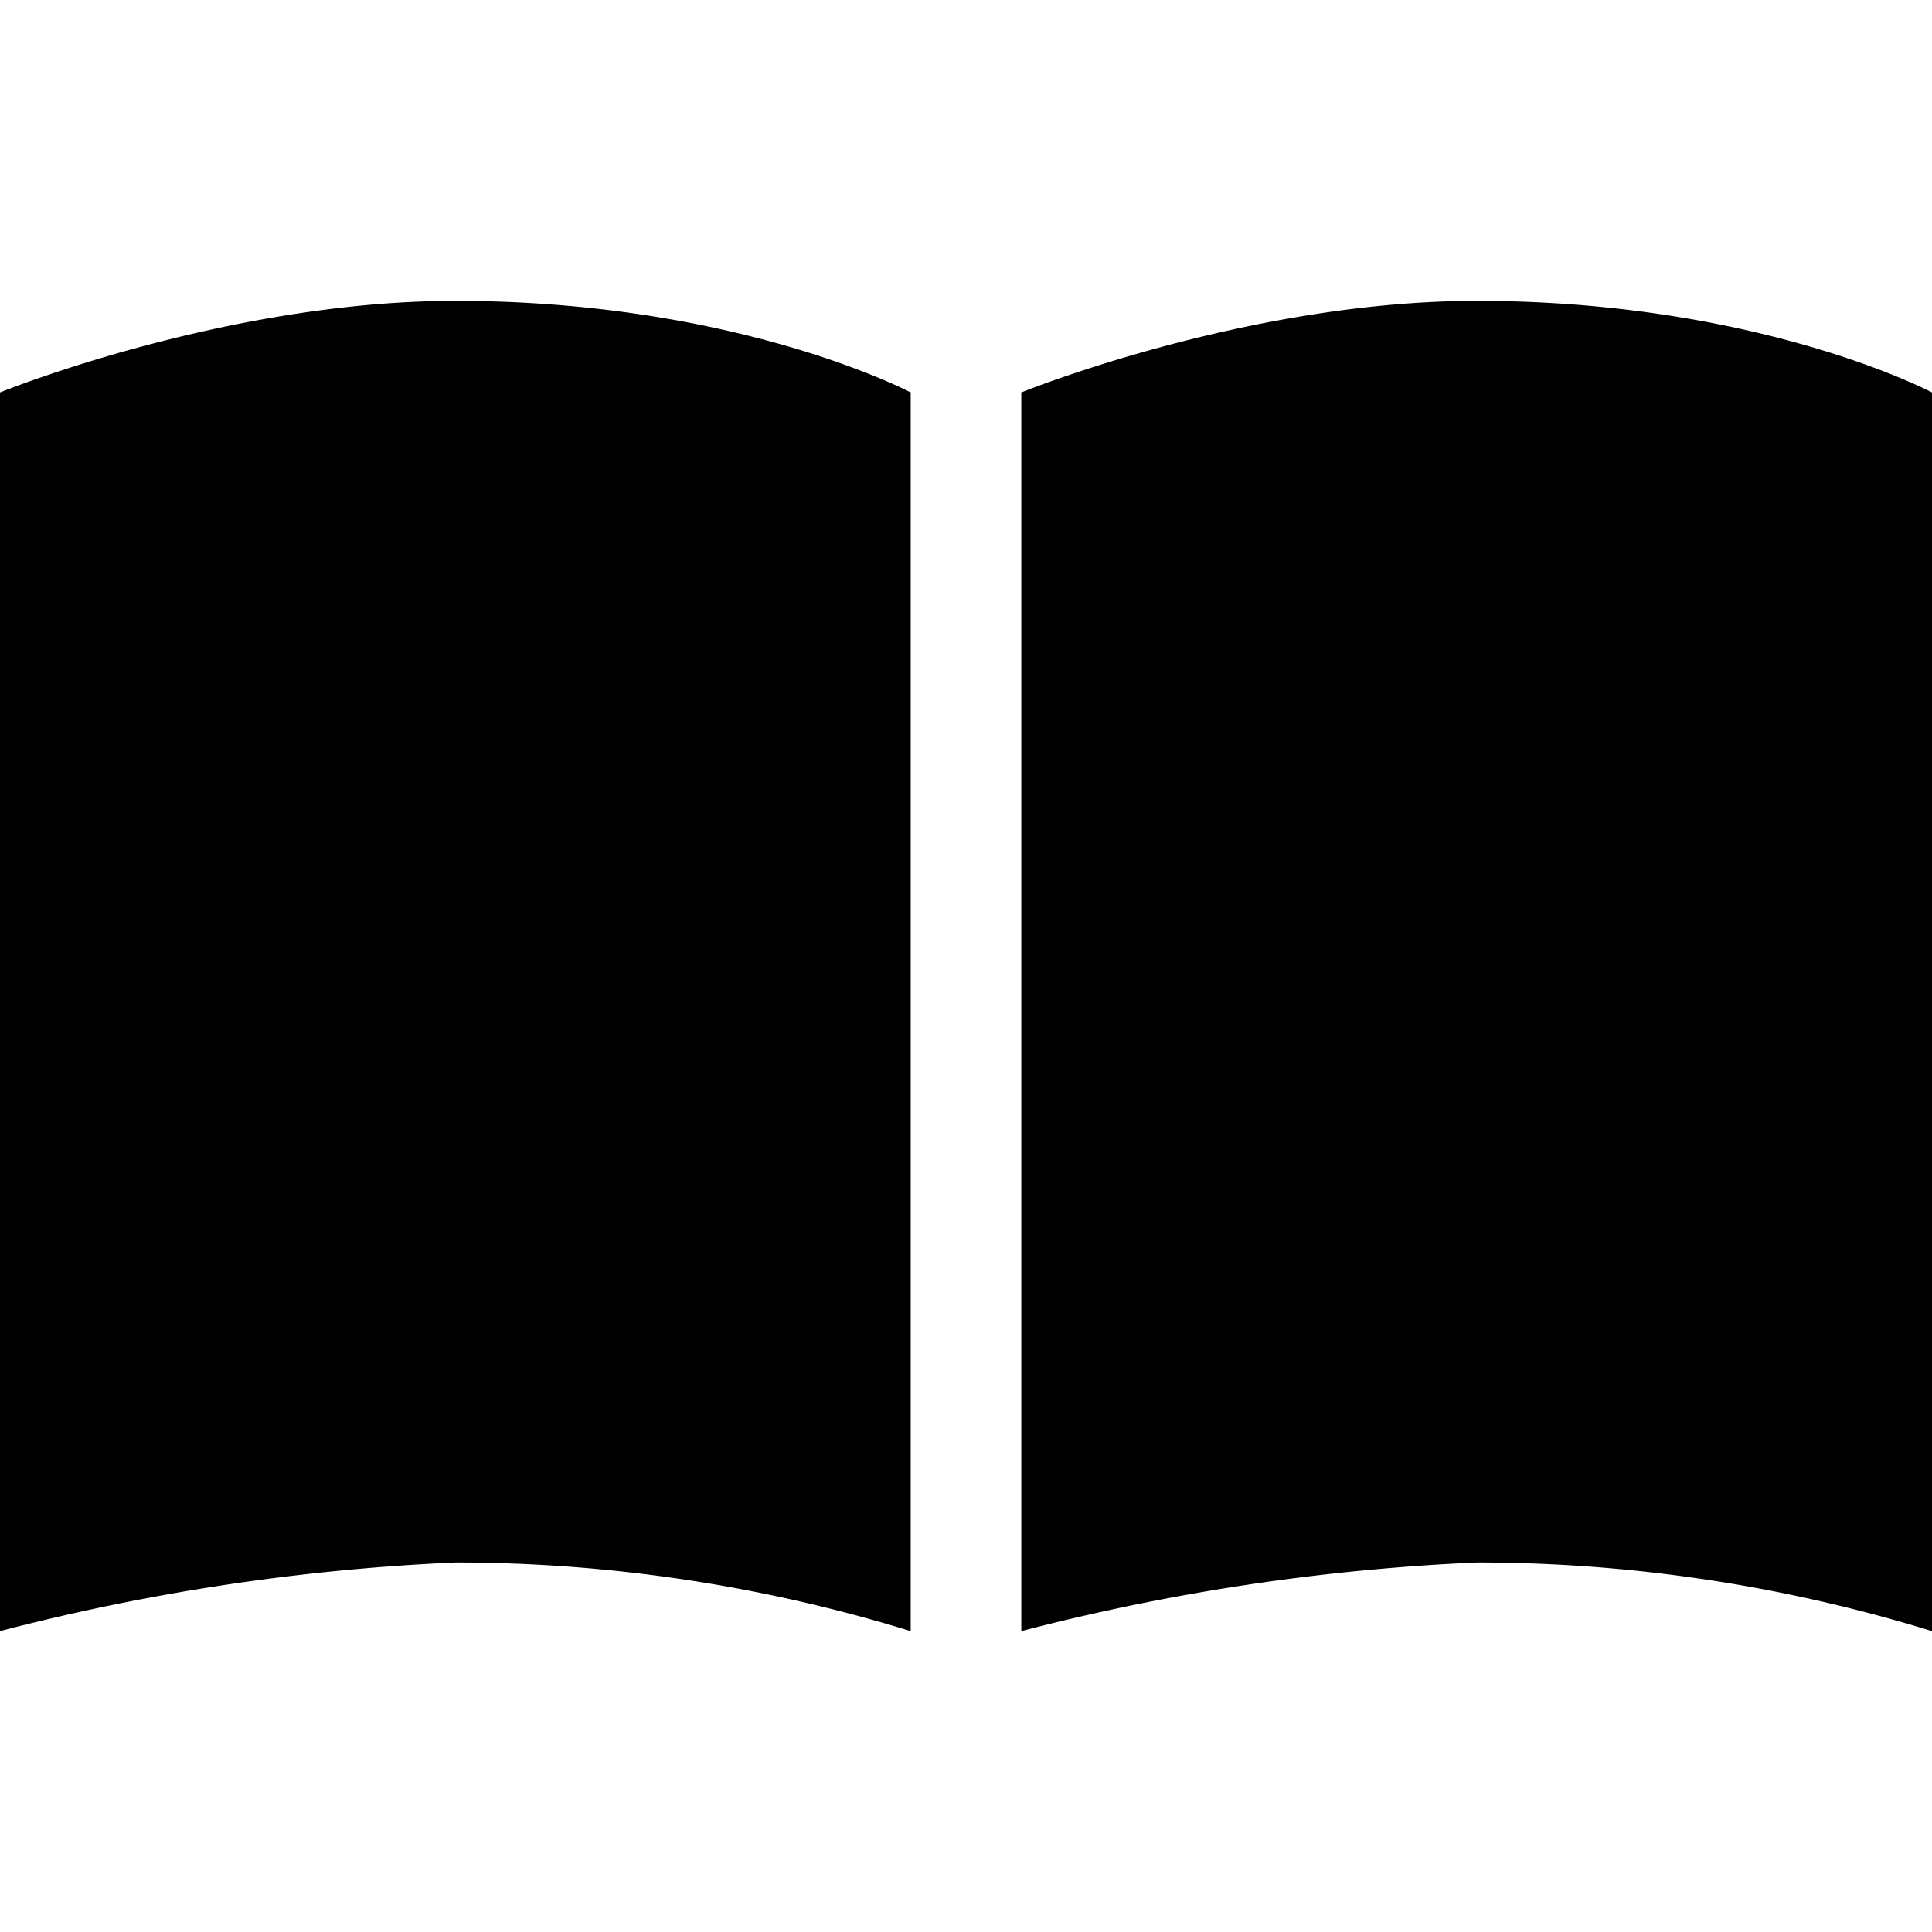
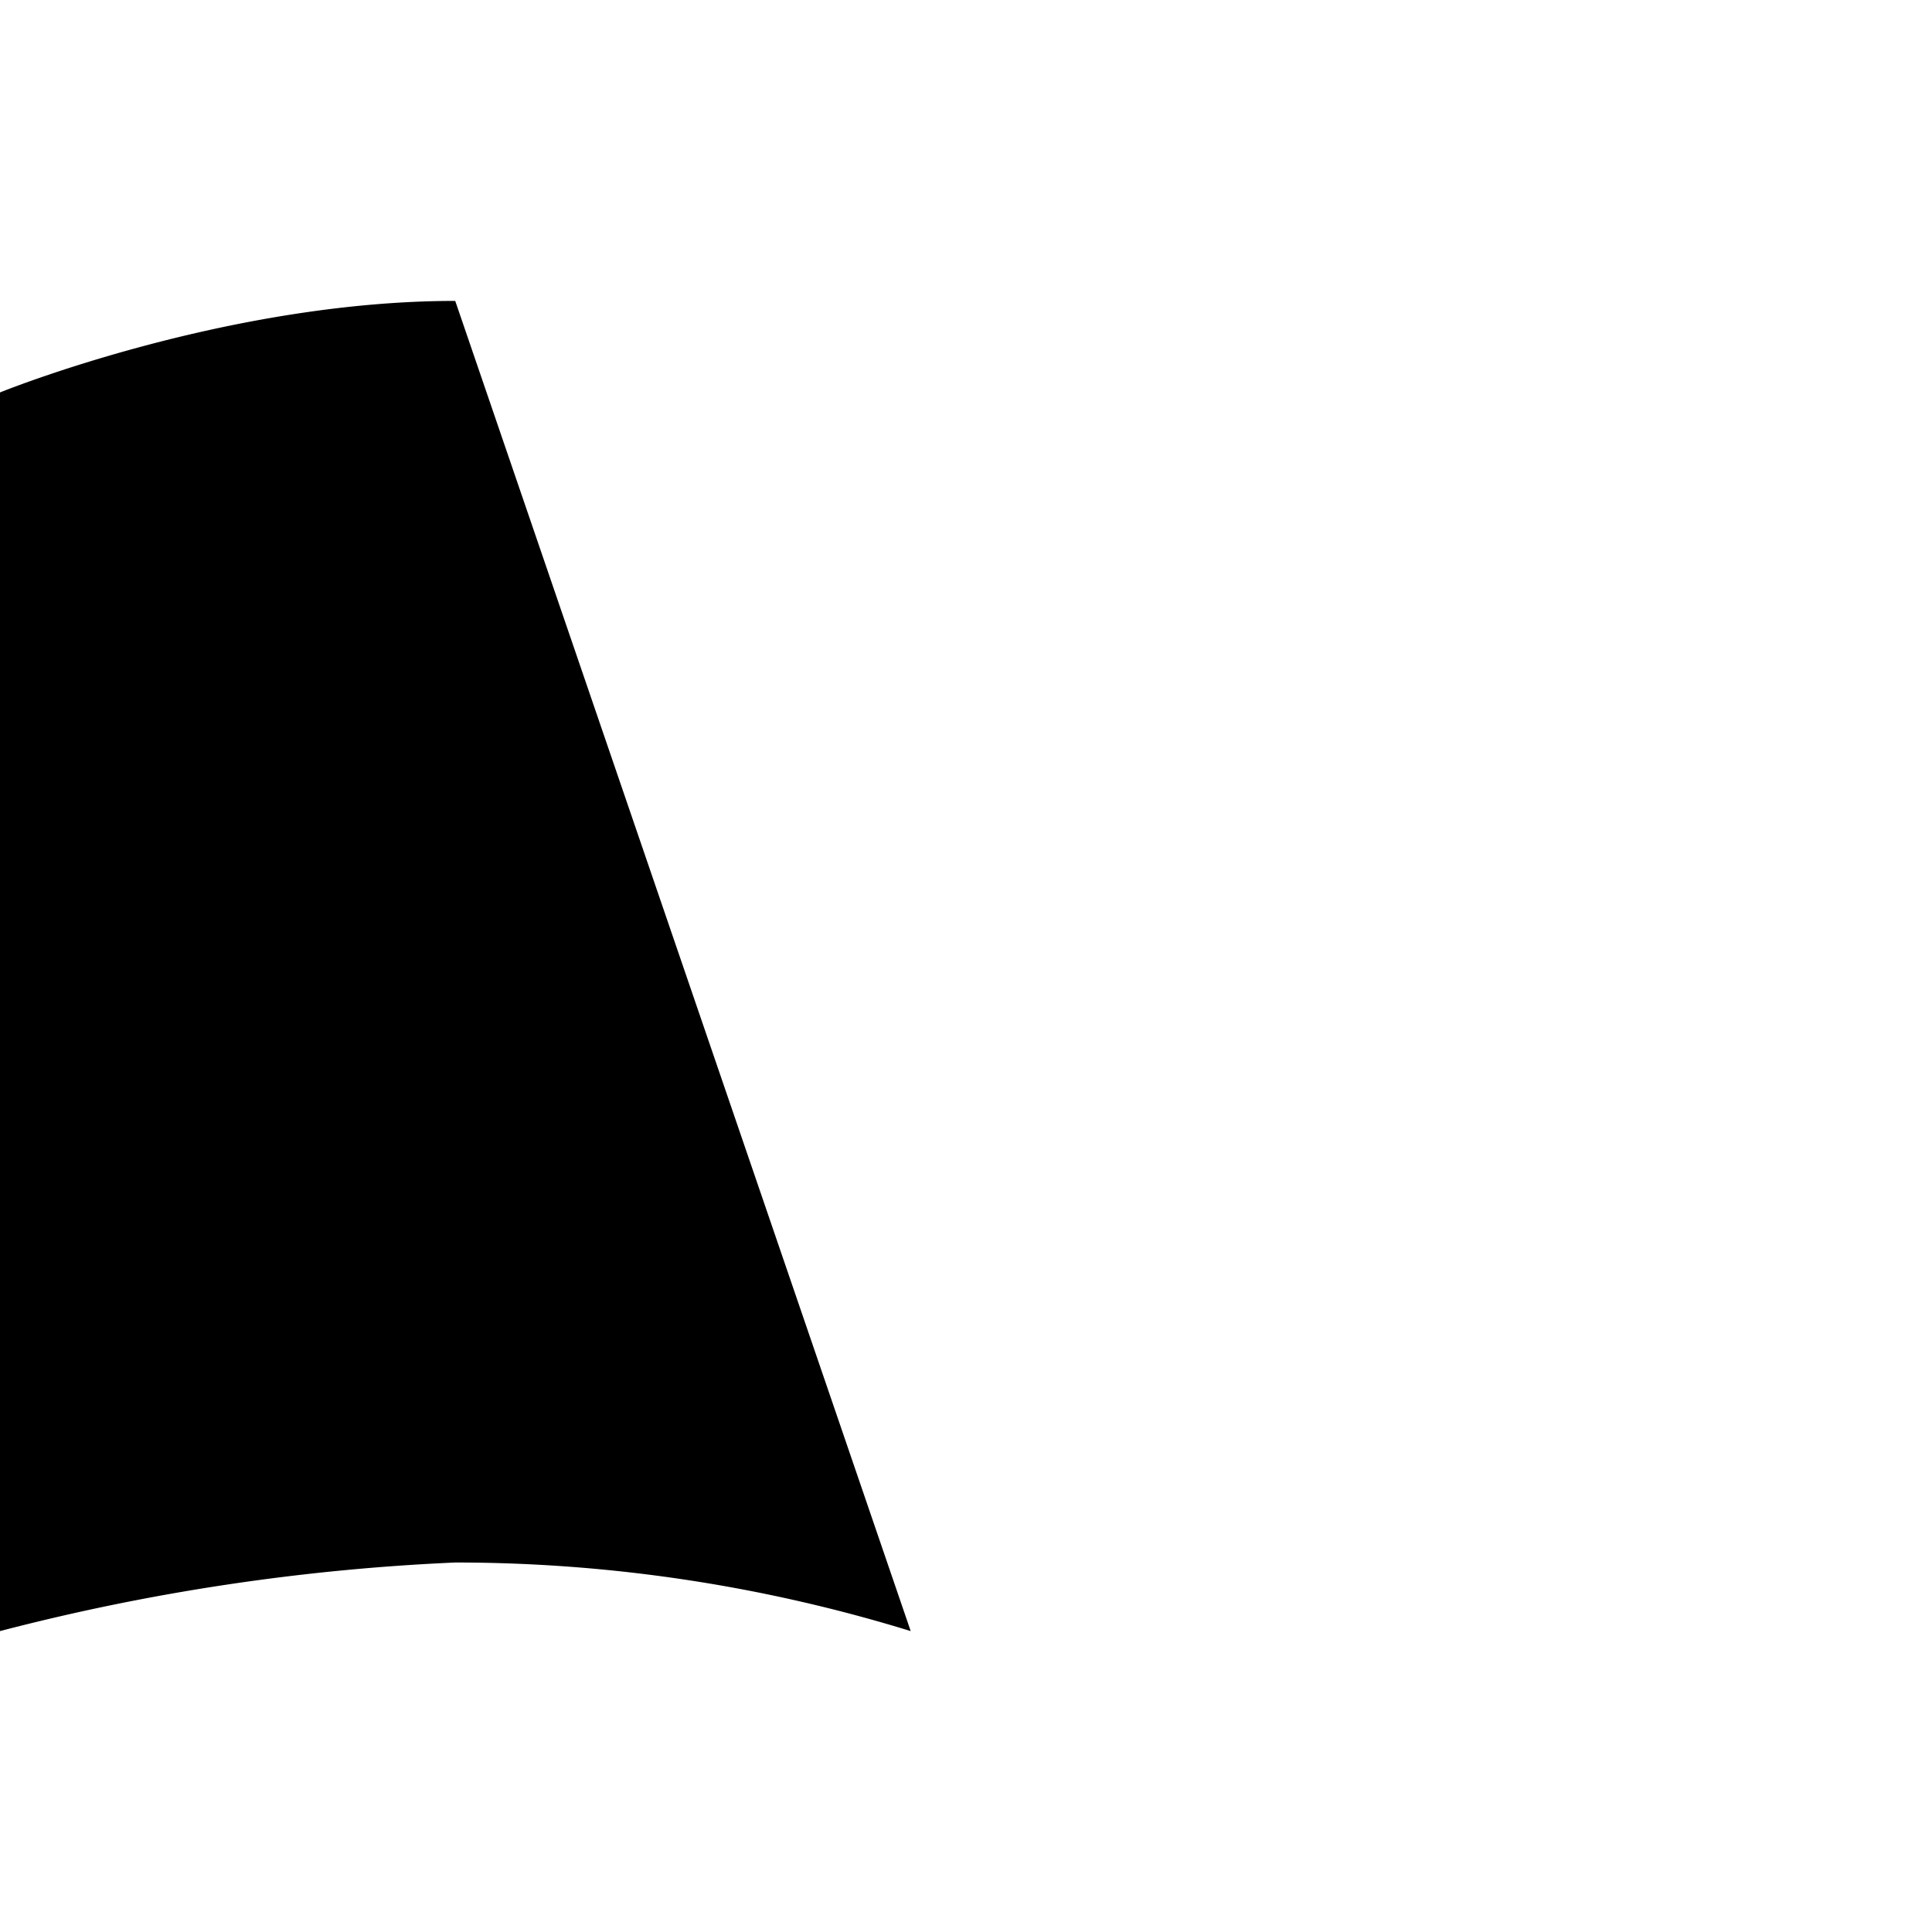
<svg xmlns="http://www.w3.org/2000/svg" width="50px" height="50px" id="Layer_1" data-name="Layer 1" viewBox="0 0 80 80">
  <defs>
    <style>.cls-1{fill:none;clip-rule:evenodd;}.cls-2{clip-path:url(#clip-path);}</style>
    <clipPath id="clip-path">
-       <polygon class="cls-1" points="-54.92 -2745.13 -54.9 -2738.5 -31.6 -2738.5 -66.67 -2703.44 -61.97 -2698.74 -26.91 -2733.8 -26.91 -2710.51 -20.28 -2710.49 -20.28 -2741.81 -20.27 -2745.13 -23.6 -2745.13 -54.92 -2745.13" />
-     </clipPath>
+       </clipPath>
  </defs>
-   <path d="M37.71,67.54A64,64,0,0,0,18.85,64.7,90.49,90.49,0,0,0,0,67.54V16.25s9.31-3.79,18.85-3.79c11.71,0,18.86,3.79,18.86,3.79Z" />
-   <path d="M80,67.54A63.86,63.86,0,0,0,61.15,64.7a90.51,90.51,0,0,0-18.86,2.84V16.25s9.31-3.79,18.86-3.79c11.7,0,18.85,3.79,18.85,3.79Z" />
+   <path d="M37.71,67.54A64,64,0,0,0,18.85,64.7,90.49,90.49,0,0,0,0,67.54V16.25s9.31-3.79,18.85-3.79Z" />
</svg>